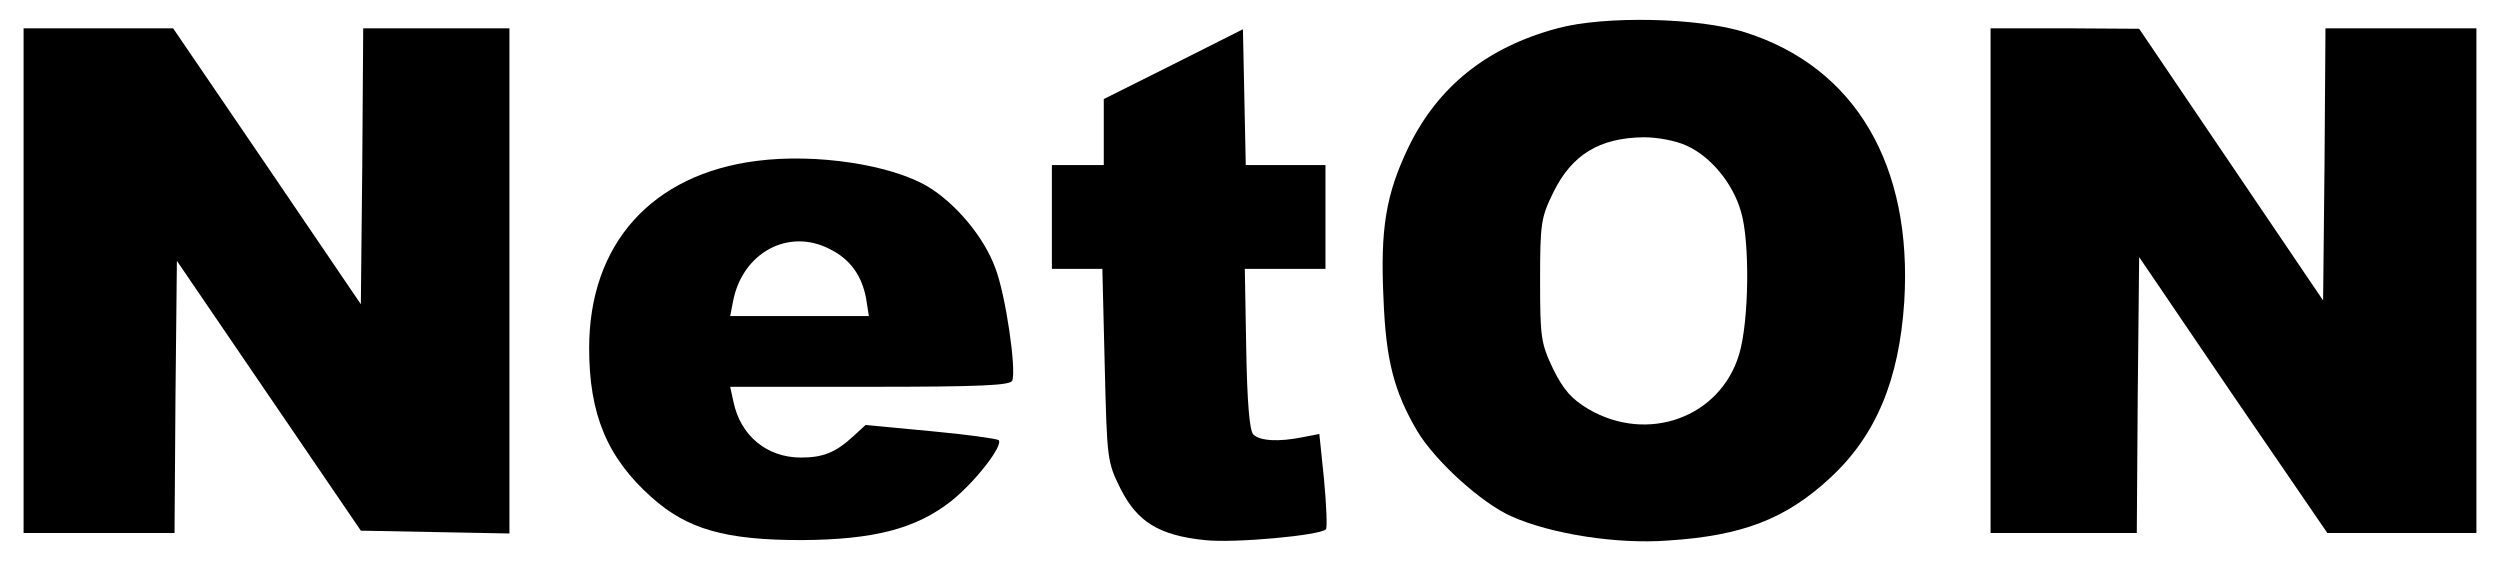
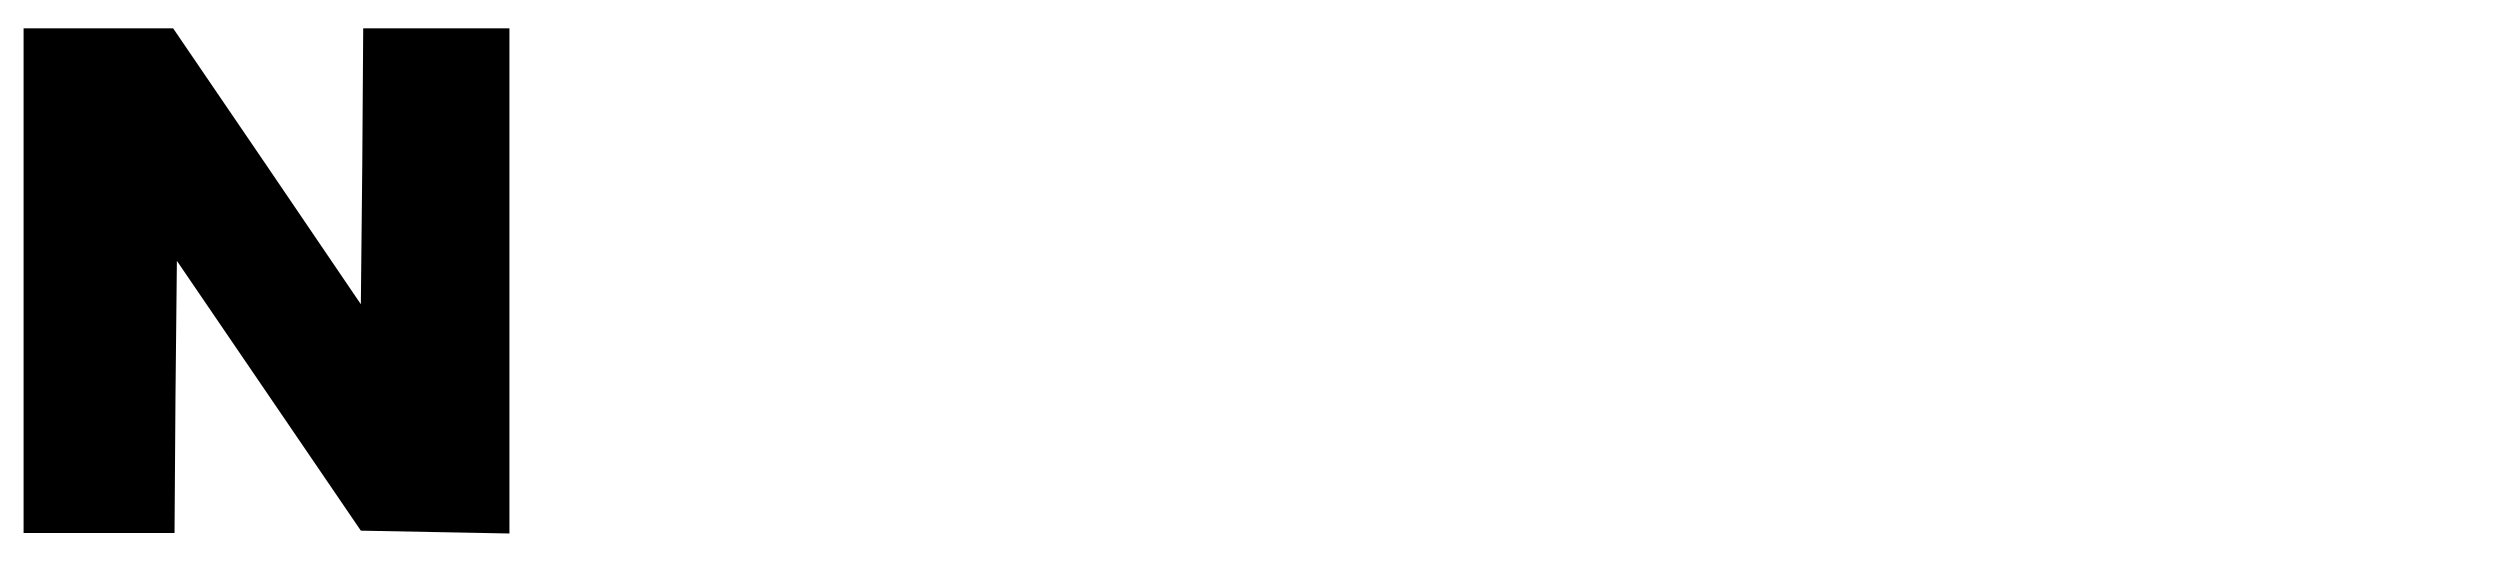
<svg xmlns="http://www.w3.org/2000/svg" version="1.0" width="530pt" height="120pt" viewBox="0 0 530 120" preserveAspectRatio="xMidYMid meet">
  <g transform="translate(0,120) scale(0.1,-0.1)" fill="currentColor" stroke="none">
-     <path d="M3302 1140 c-150 -40 -254 -124 -316 -252 -48 -100 -60 -173 -53 -321 5 -130 22 -196 71 -280 38 -64 137 -154 201 -182 83 -37 222 -59 330 -51 159 10 251 46 344 132 98 90 147 208 158 374 18 290 -104 497 -336 571 -98 32 -300 36 -399 9z m274 -249 c51 -23 98 -80 115 -140 19 -64 17 -232 -4 -302 -40 -134 -194 -190 -320 -116 -35 21 -52 40 -74 84 -26 55 -28 66 -28 188 0 122 2 134 28 187 39 80 98 116 192 117 28 0 68 -7 91 -18z" />
    <path d="M50 605 l0 -535 160 0 160 0 2 289 3 288 195 -286 195 -286 158 -3 157 -3 0 536 0 535 -155 0 -155 0 -2 -292 -3 -293 -199 293 -199 292 -158 0 -159 0 0 -535z" />
-     <path d="M2488 1064 l-148 -74 0 -70 0 -70 -55 0 -55 0 0 -110 0 -110 54 0 53 0 5 -204 c5 -201 5 -205 34 -263 35 -69 81 -98 178 -108 62 -7 246 10 257 23 3 4 1 51 -4 105 l-10 97 -36 -7 c-50 -10 -90 -8 -104 6 -8 8 -13 68 -15 181 l-3 170 85 0 86 0 0 110 0 110 -85 0 -84 0 -3 144 -3 144 -147 -74z" />
-     <path d="M4220 605 l0 -535 155 0 155 0 2 293 3 292 199 -293 200 -292 158 0 158 0 0 535 0 535 -160 0 -160 0 -2 -289 -3 -288 -195 288 -195 288 -157 1 -158 0 0 -535z" />
-     <path d="M1605 859 c-223 -28 -356 -176 -356 -397 0 -140 38 -232 132 -316 76 -68 156 -91 319 -91 153 1 242 24 317 83 50 40 111 118 100 129 -4 3 -68 12 -144 19 l-138 13 -25 -23 c-38 -35 -64 -46 -112 -46 -72 0 -128 46 -143 118 l-7 32 297 0 c234 0 297 3 301 13 9 24 -14 182 -36 239 -24 66 -85 138 -144 173 -78 46 -236 70 -361 54z m154 -187 c43 -21 68 -56 77 -104 l6 -38 -147 0 -147 0 6 31 c20 104 118 156 205 111z" />
  </g>
</svg>